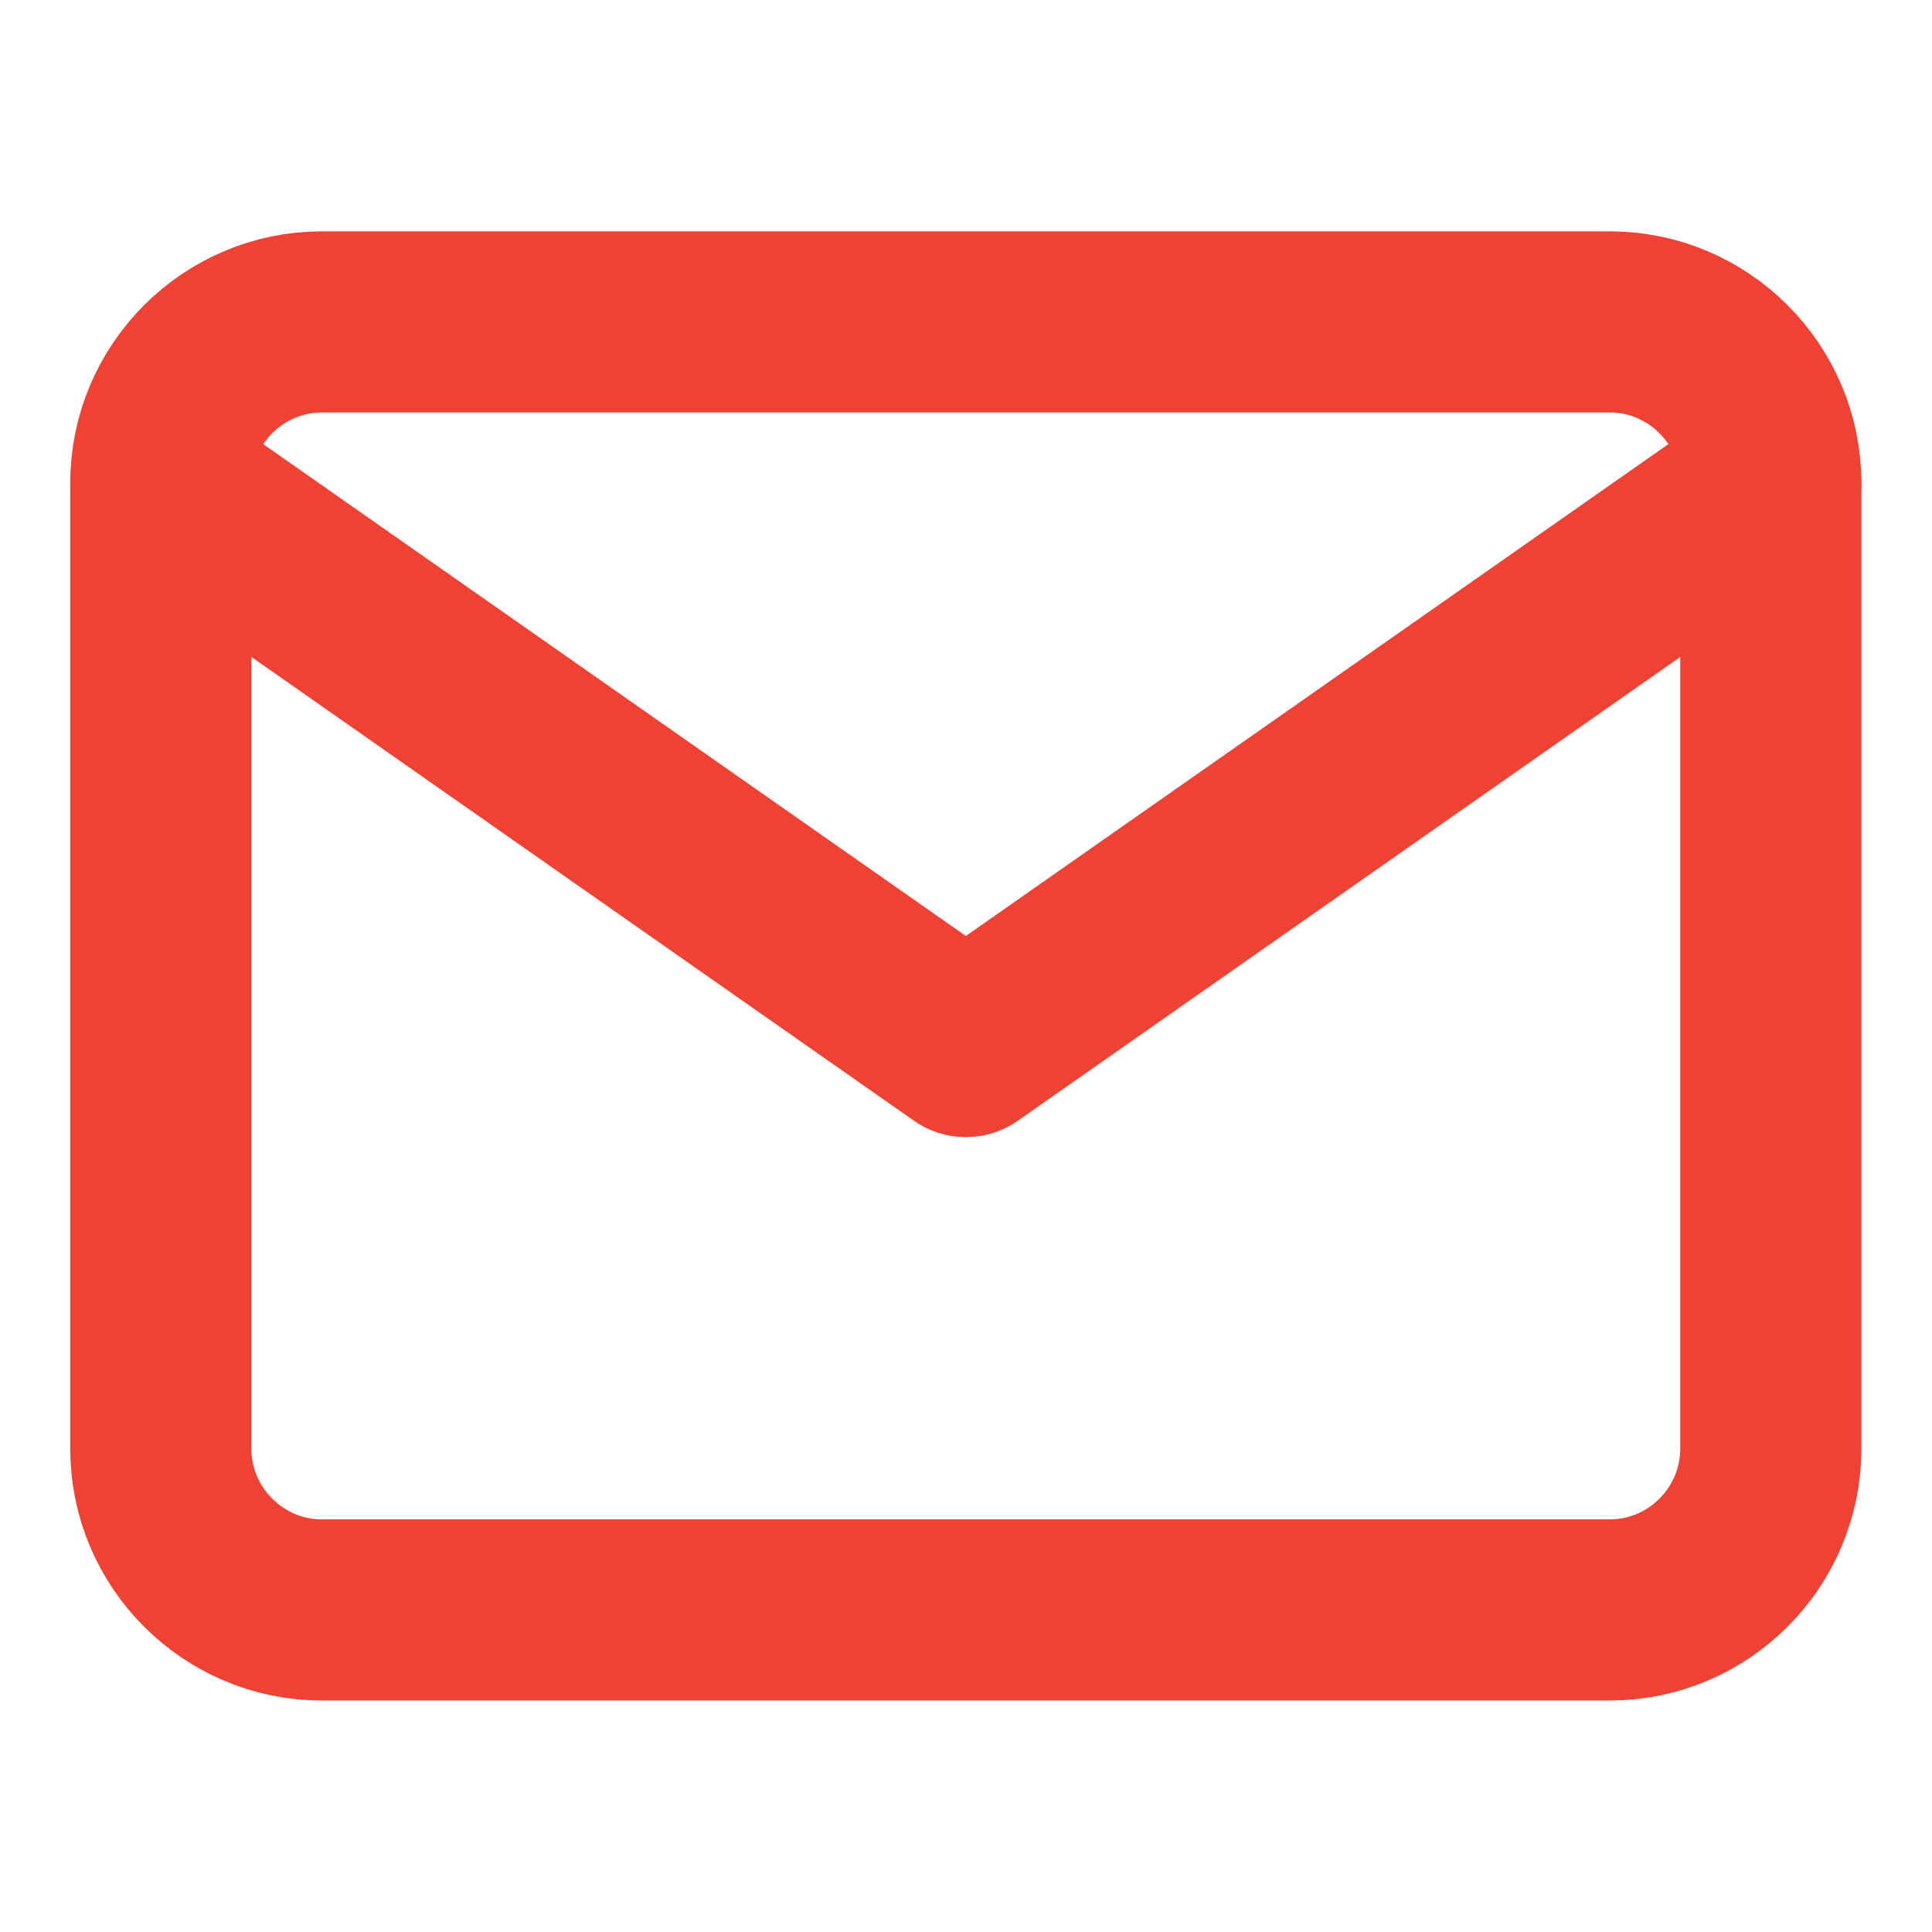
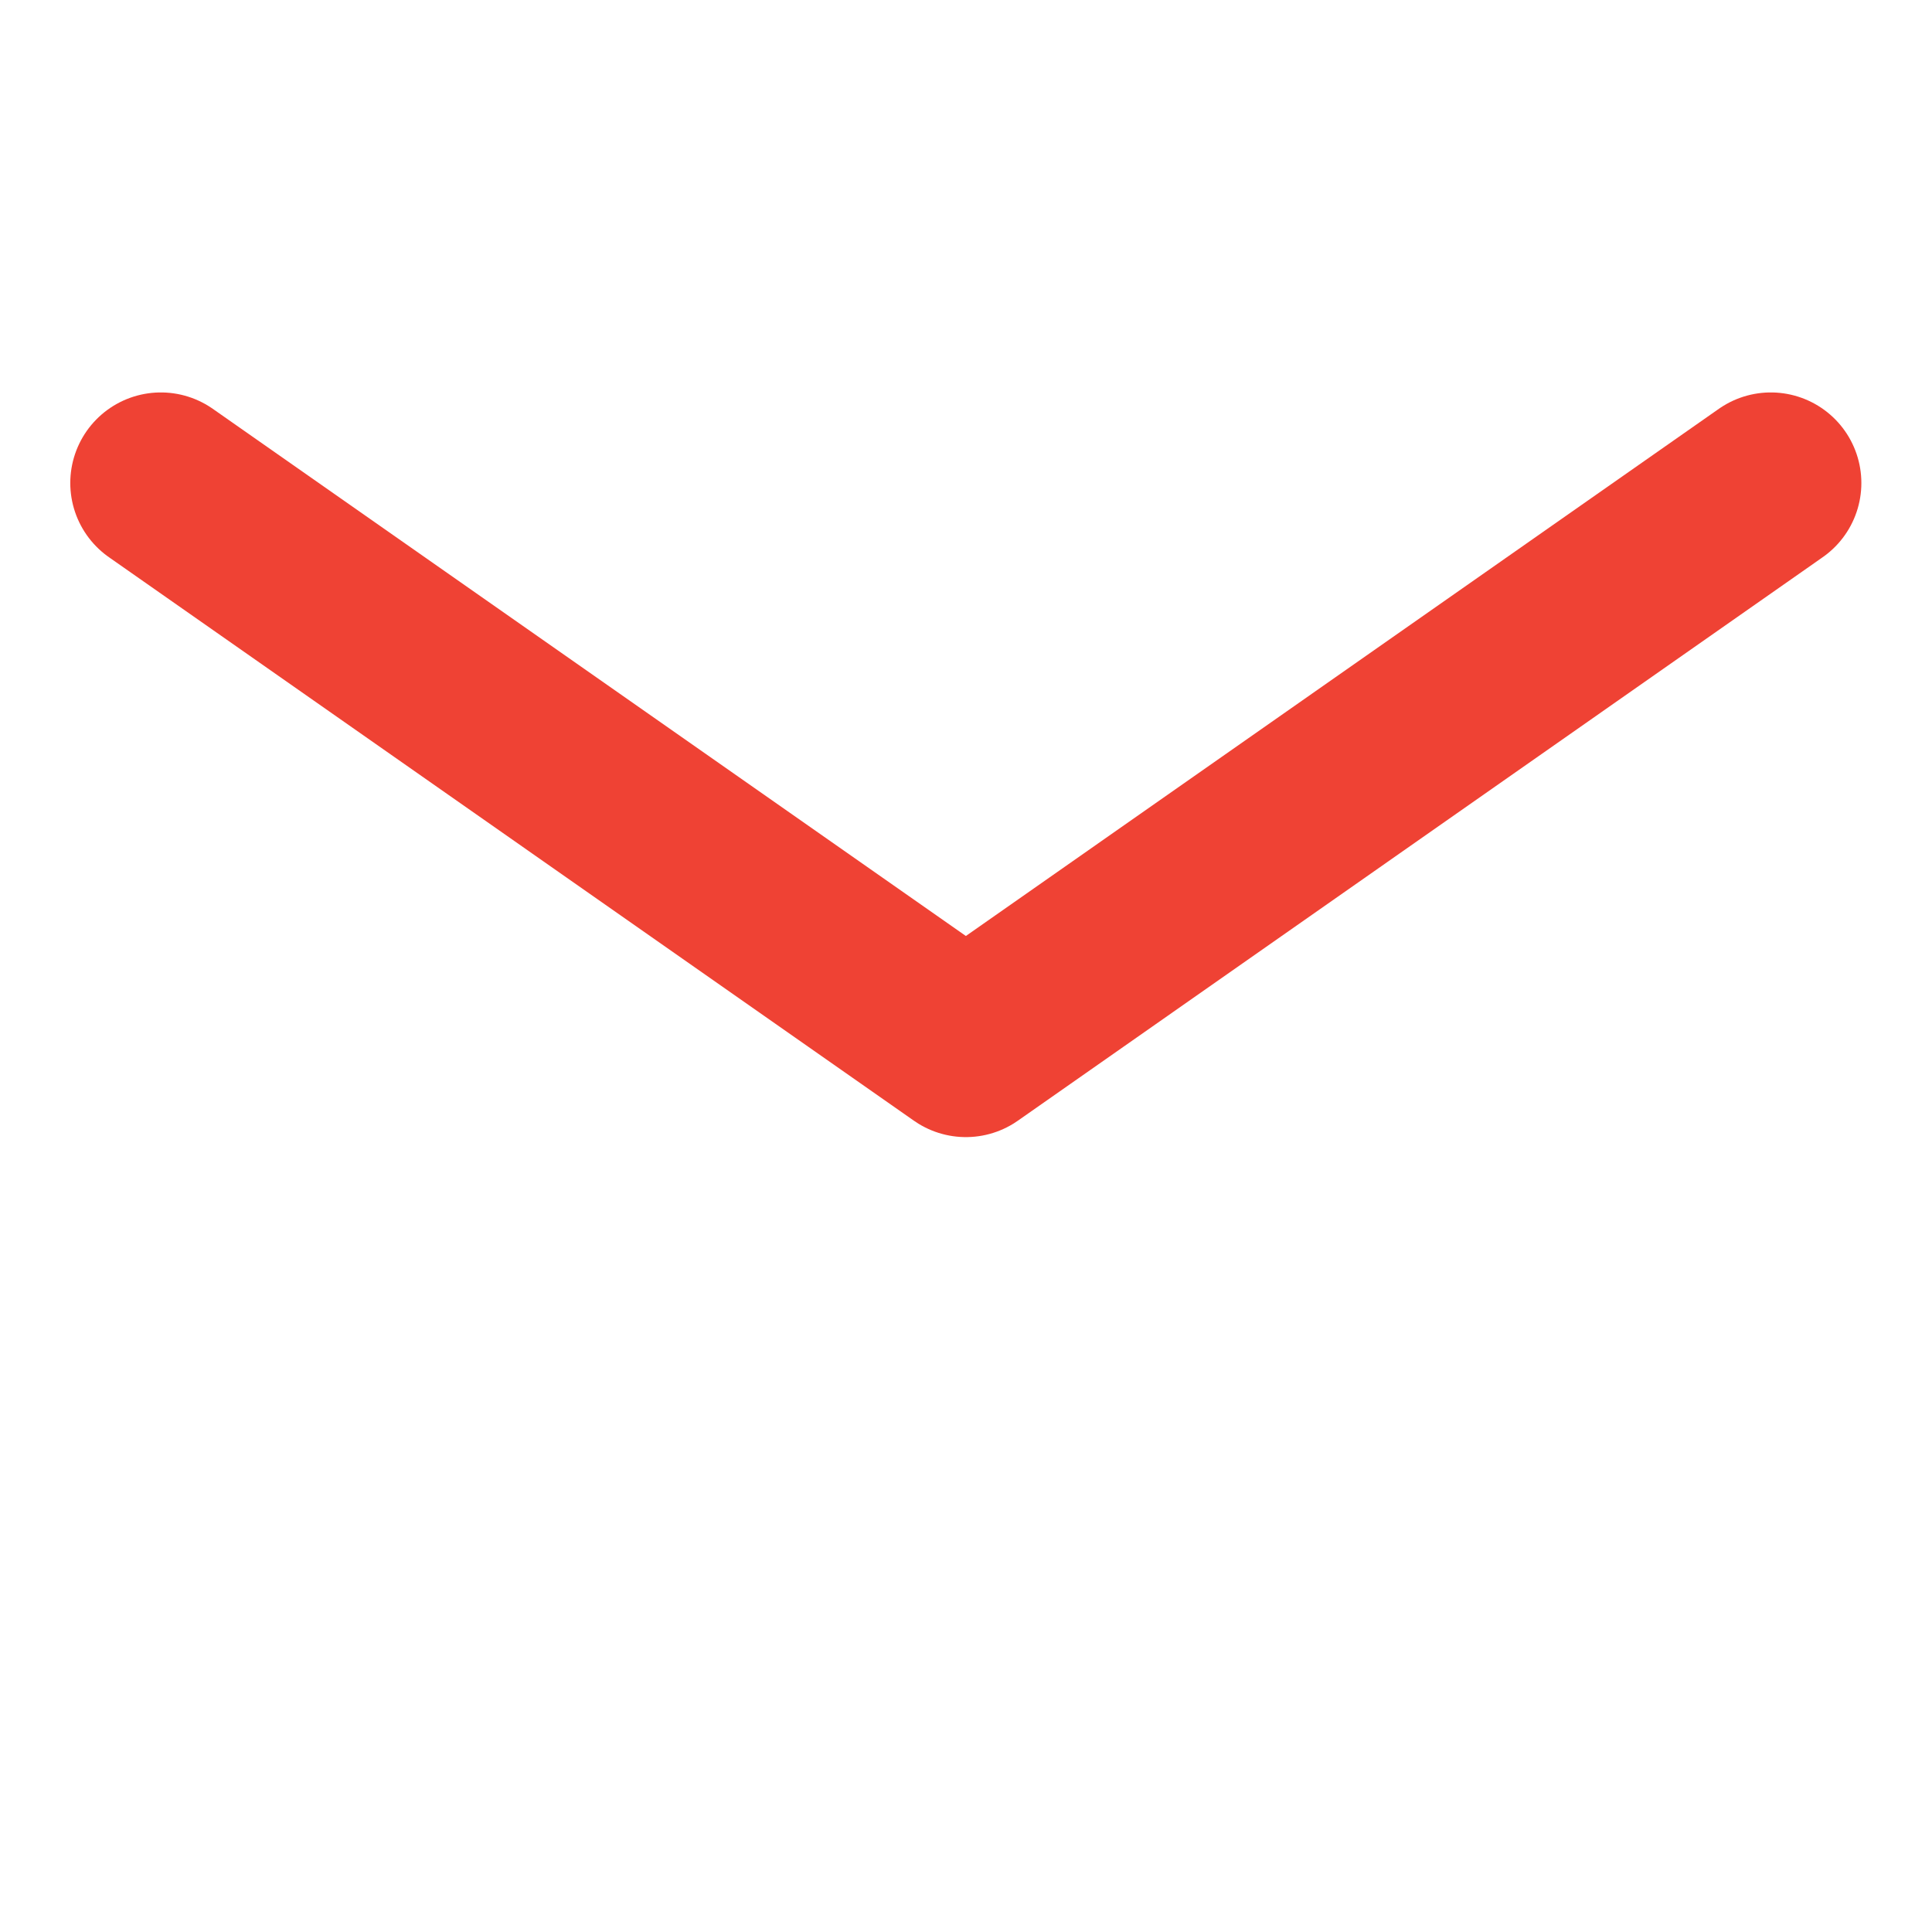
<svg xmlns="http://www.w3.org/2000/svg" width="16" height="16" viewBox="0 0 16 16" fill="none">
-   <path d="M2.665 2.666H13.332C14.065 2.666 14.665 3.266 14.665 3.999V11.999C14.665 12.733 14.065 13.333 13.332 13.333H2.665C1.932 13.333 1.332 12.733 1.332 11.999V3.999C1.332 3.266 1.932 2.666 2.665 2.666Z" stroke="#EF4234" stroke-width="1.5" stroke-linecap="round" stroke-linejoin="round" />
  <path d="M14.665 4L7.999 8.667L1.332 4" stroke="#EF4234" stroke-width="1.5" stroke-linecap="round" stroke-linejoin="round" />
</svg>